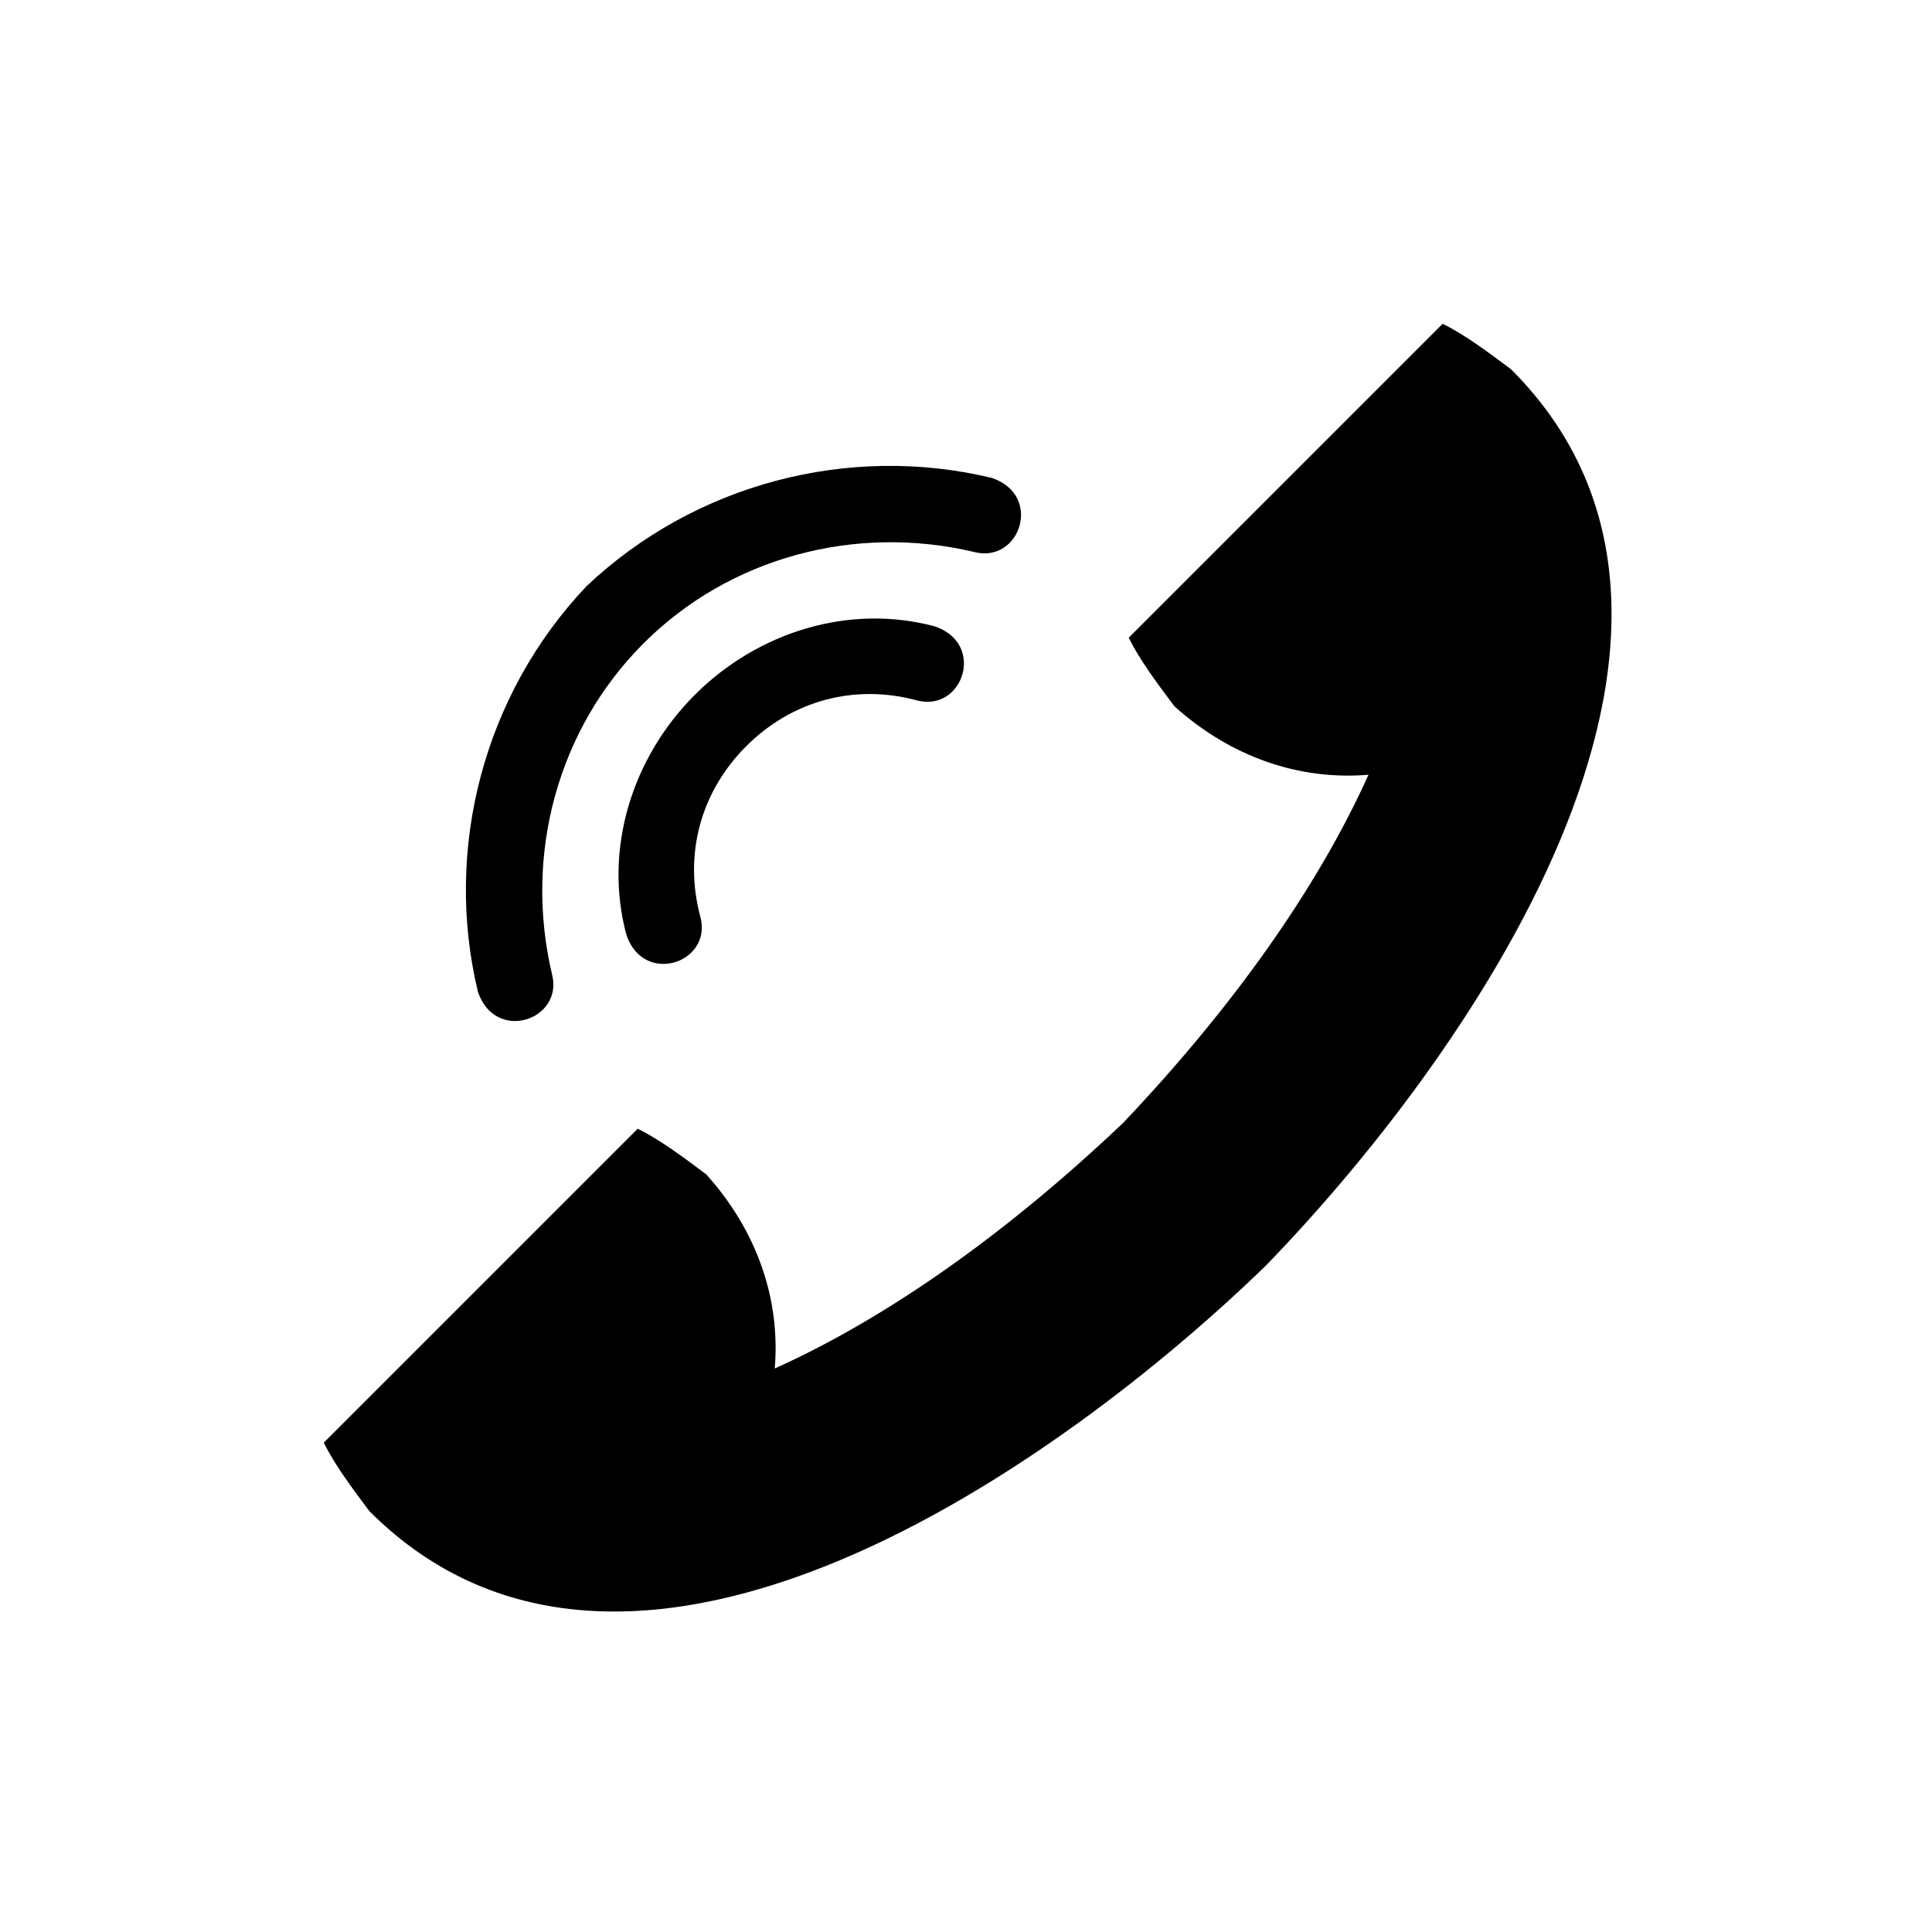
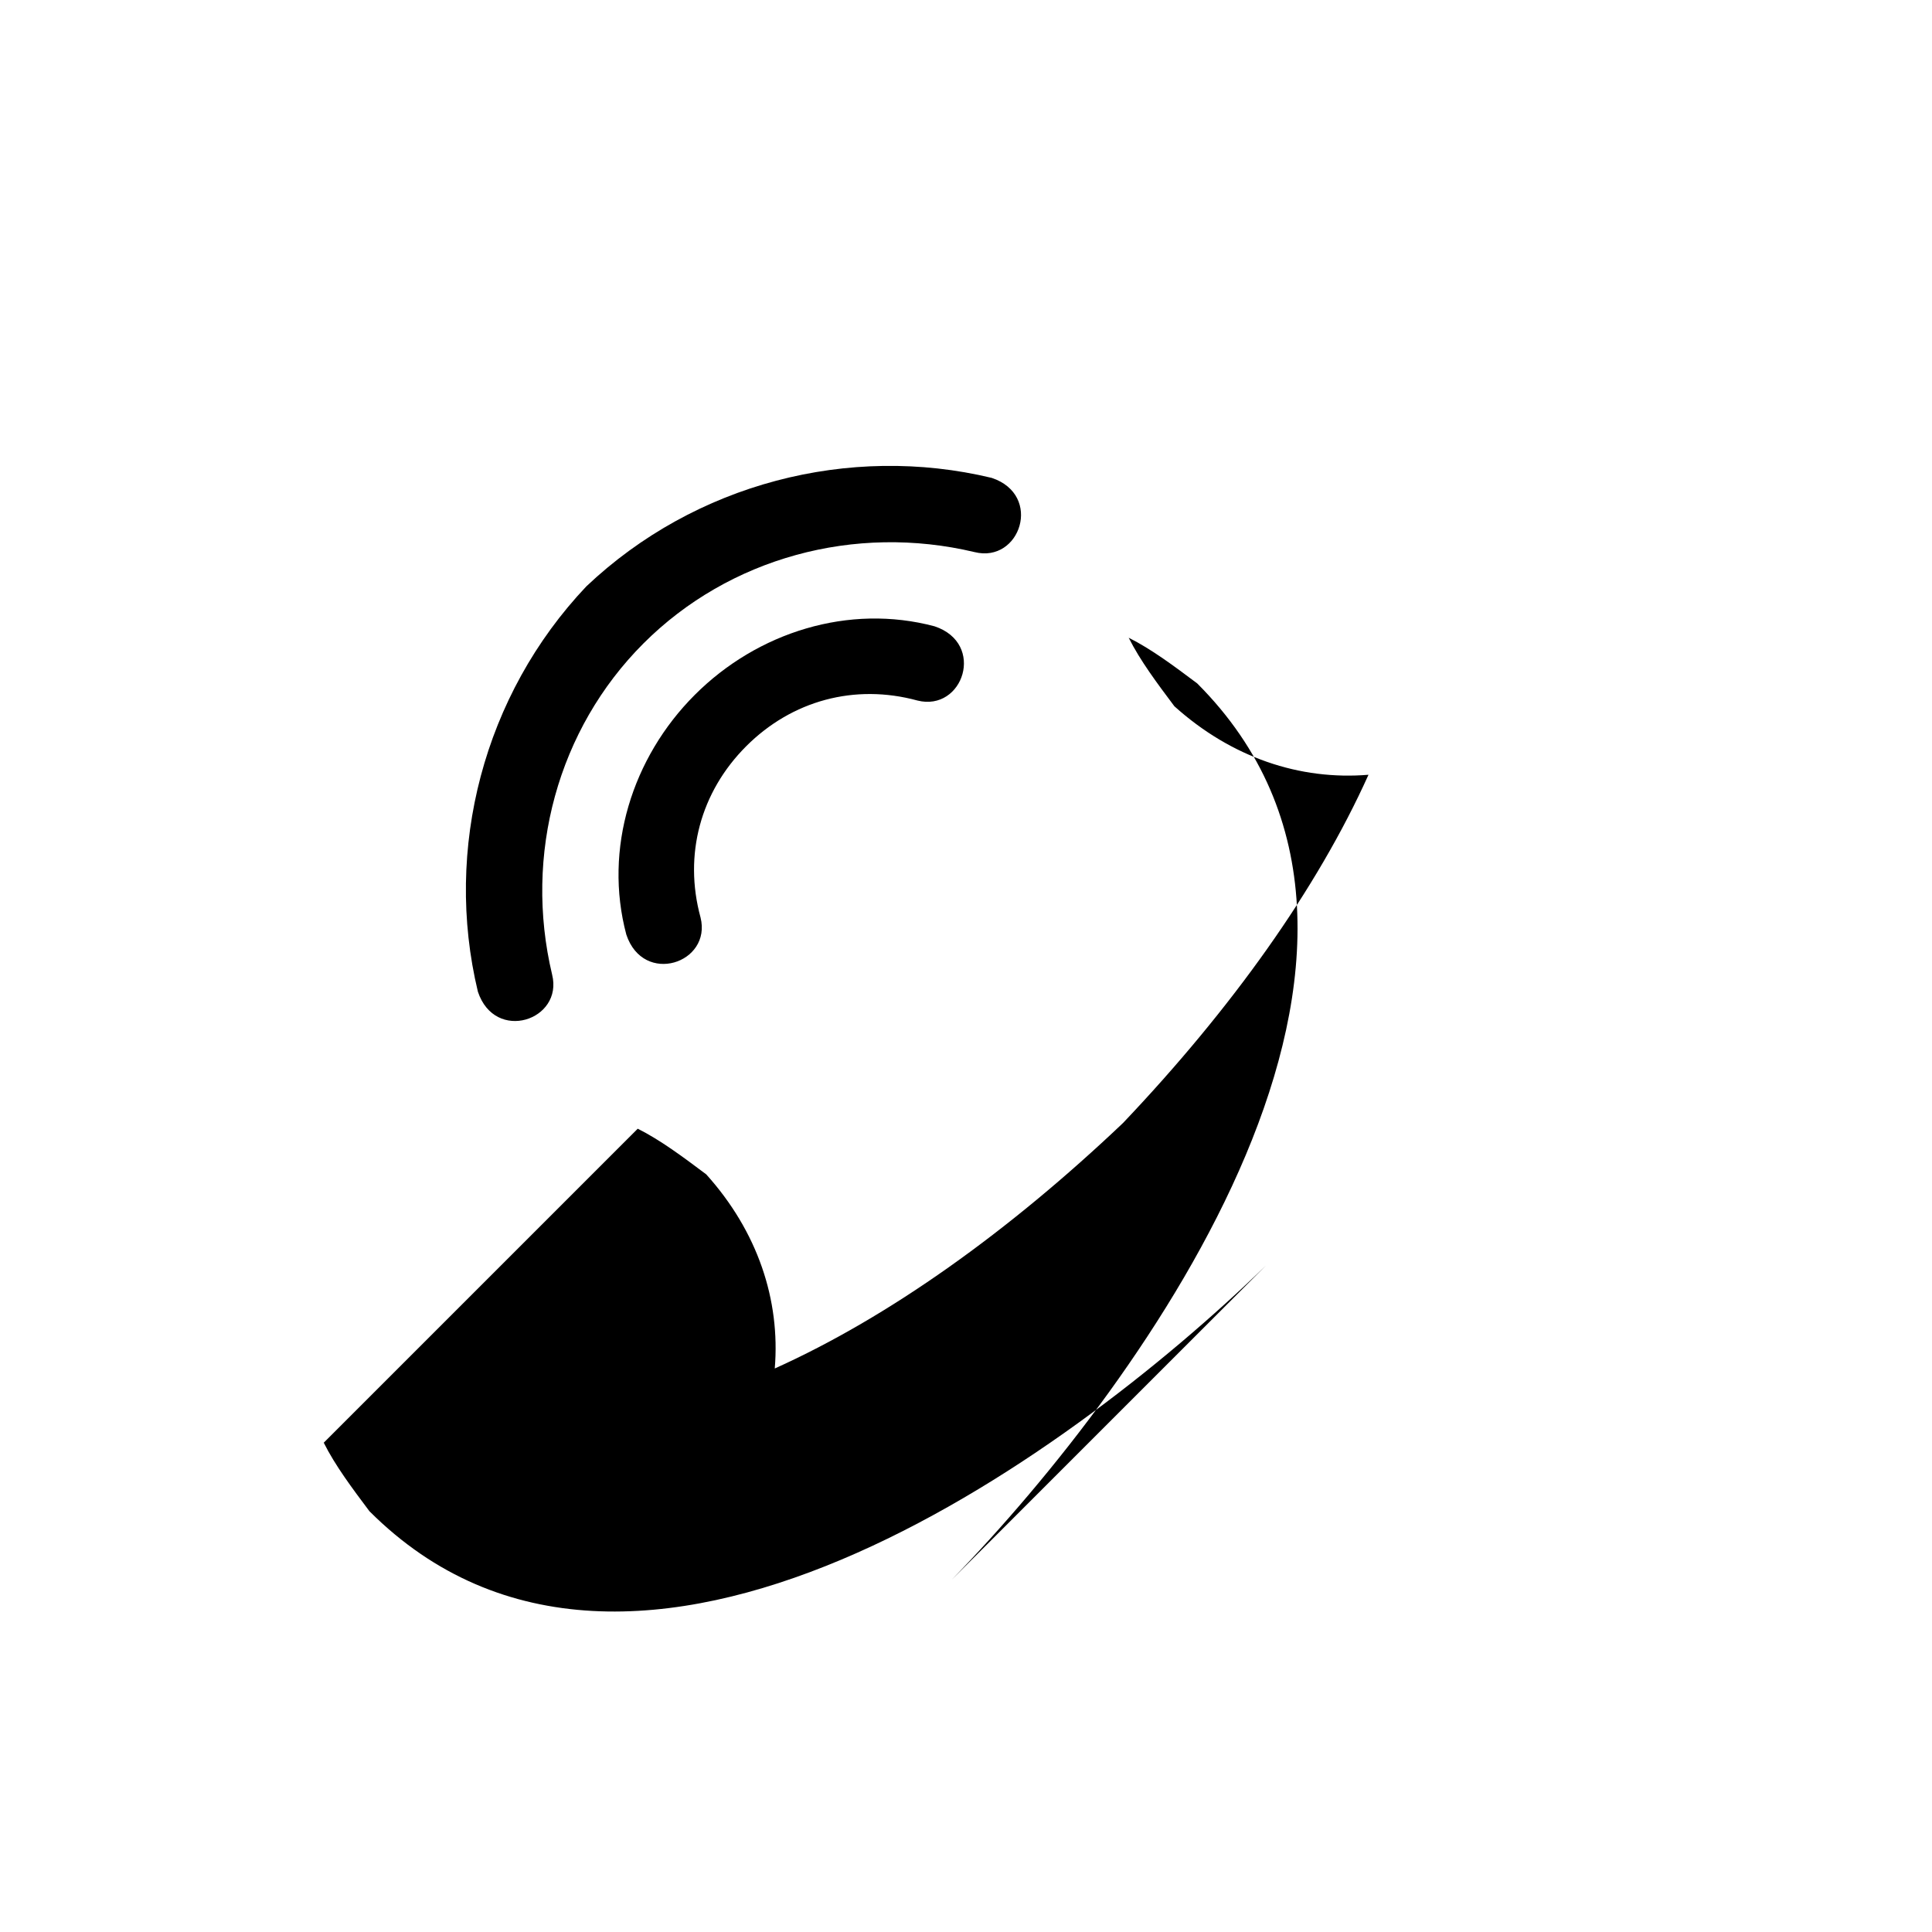
<svg xmlns="http://www.w3.org/2000/svg" fill="#000000" width="800px" height="800px" version="1.1" viewBox="144 144 512 512">
-   <path d="m479.43 479.43c-52.953 51.441-167.94 134.65-237.53 65.055-4.539-6.051-9.078-12.105-12.105-18.156l83.211-83.211c6.051 3.027 12.105 7.566 18.156 12.105 13.617 15.129 19.668 33.285 18.156 51.441 30.258-13.617 62.031-36.312 92.289-65.055 28.746-30.258 51.441-62.031 65.055-92.289-18.156 1.512-36.312-4.539-51.441-18.156-4.539-6.051-9.078-12.105-12.105-18.156l83.211-83.211c6.051 3.027 12.105 7.566 18.156 12.105 69.594 69.594-13.617 184.58-65.055 237.53zm-149.78-92.289c3.027 12.105-15.129 18.156-19.668 4.539-6.051-22.695 1.512-46.902 18.156-63.543 16.641-16.641 40.848-24.207 63.543-18.156 13.617 4.539 7.566 22.695-4.539 19.668-16.641-4.539-33.285 0-45.387 12.105-12.105 12.105-16.641 28.746-12.105 45.387zm-39.336 15.129c3.027 12.105-15.129 18.156-19.668 4.539-9.078-37.824 1.512-78.672 28.746-107.42 28.746-27.234 69.594-37.824 107.42-28.746 13.617 4.539 7.566 22.695-4.539 19.668-31.773-7.566-65.055 1.512-87.75 24.207-22.695 22.695-31.773 55.98-24.207 87.75z" fill-rule="evenodd" />
+   <path d="m479.43 479.43c-52.953 51.441-167.94 134.65-237.53 65.055-4.539-6.051-9.078-12.105-12.105-18.156l83.211-83.211c6.051 3.027 12.105 7.566 18.156 12.105 13.617 15.129 19.668 33.285 18.156 51.441 30.258-13.617 62.031-36.312 92.289-65.055 28.746-30.258 51.441-62.031 65.055-92.289-18.156 1.512-36.312-4.539-51.441-18.156-4.539-6.051-9.078-12.105-12.105-18.156c6.051 3.027 12.105 7.566 18.156 12.105 69.594 69.594-13.617 184.58-65.055 237.53zm-149.78-92.289c3.027 12.105-15.129 18.156-19.668 4.539-6.051-22.695 1.512-46.902 18.156-63.543 16.641-16.641 40.848-24.207 63.543-18.156 13.617 4.539 7.566 22.695-4.539 19.668-16.641-4.539-33.285 0-45.387 12.105-12.105 12.105-16.641 28.746-12.105 45.387zm-39.336 15.129c3.027 12.105-15.129 18.156-19.668 4.539-9.078-37.824 1.512-78.672 28.746-107.42 28.746-27.234 69.594-37.824 107.42-28.746 13.617 4.539 7.566 22.695-4.539 19.668-31.773-7.566-65.055 1.512-87.75 24.207-22.695 22.695-31.773 55.98-24.207 87.75z" fill-rule="evenodd" />
</svg>